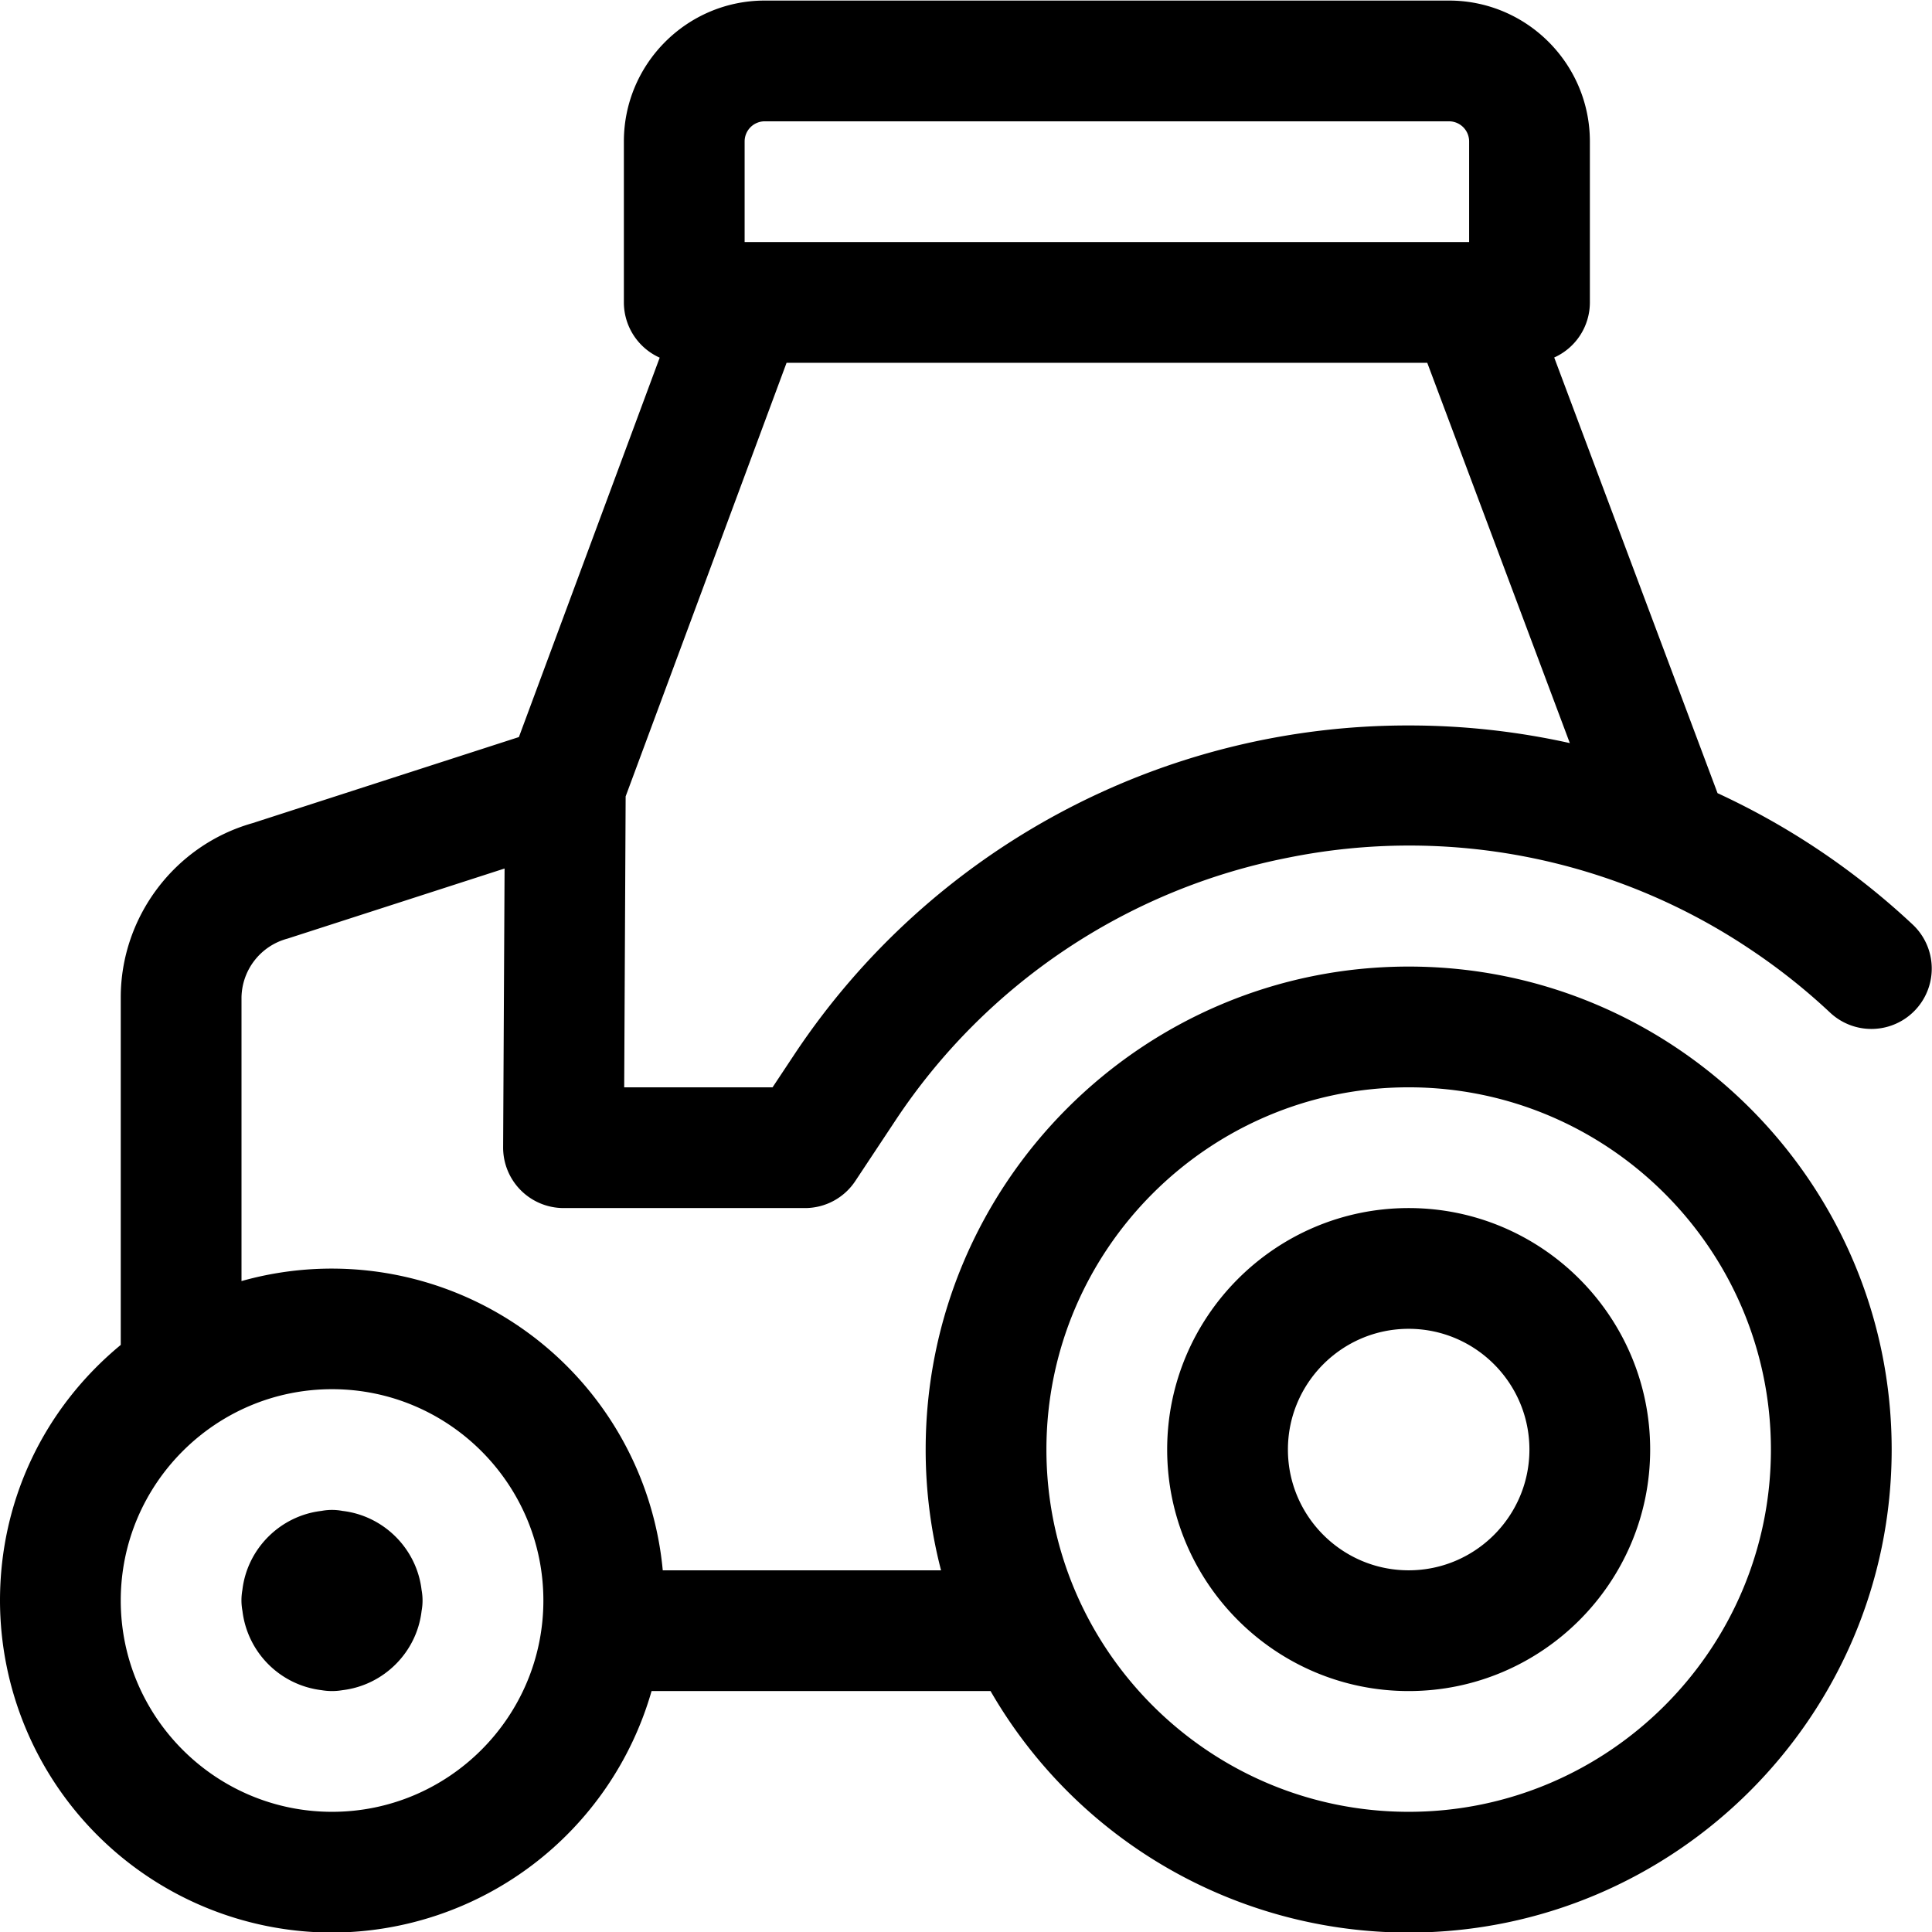
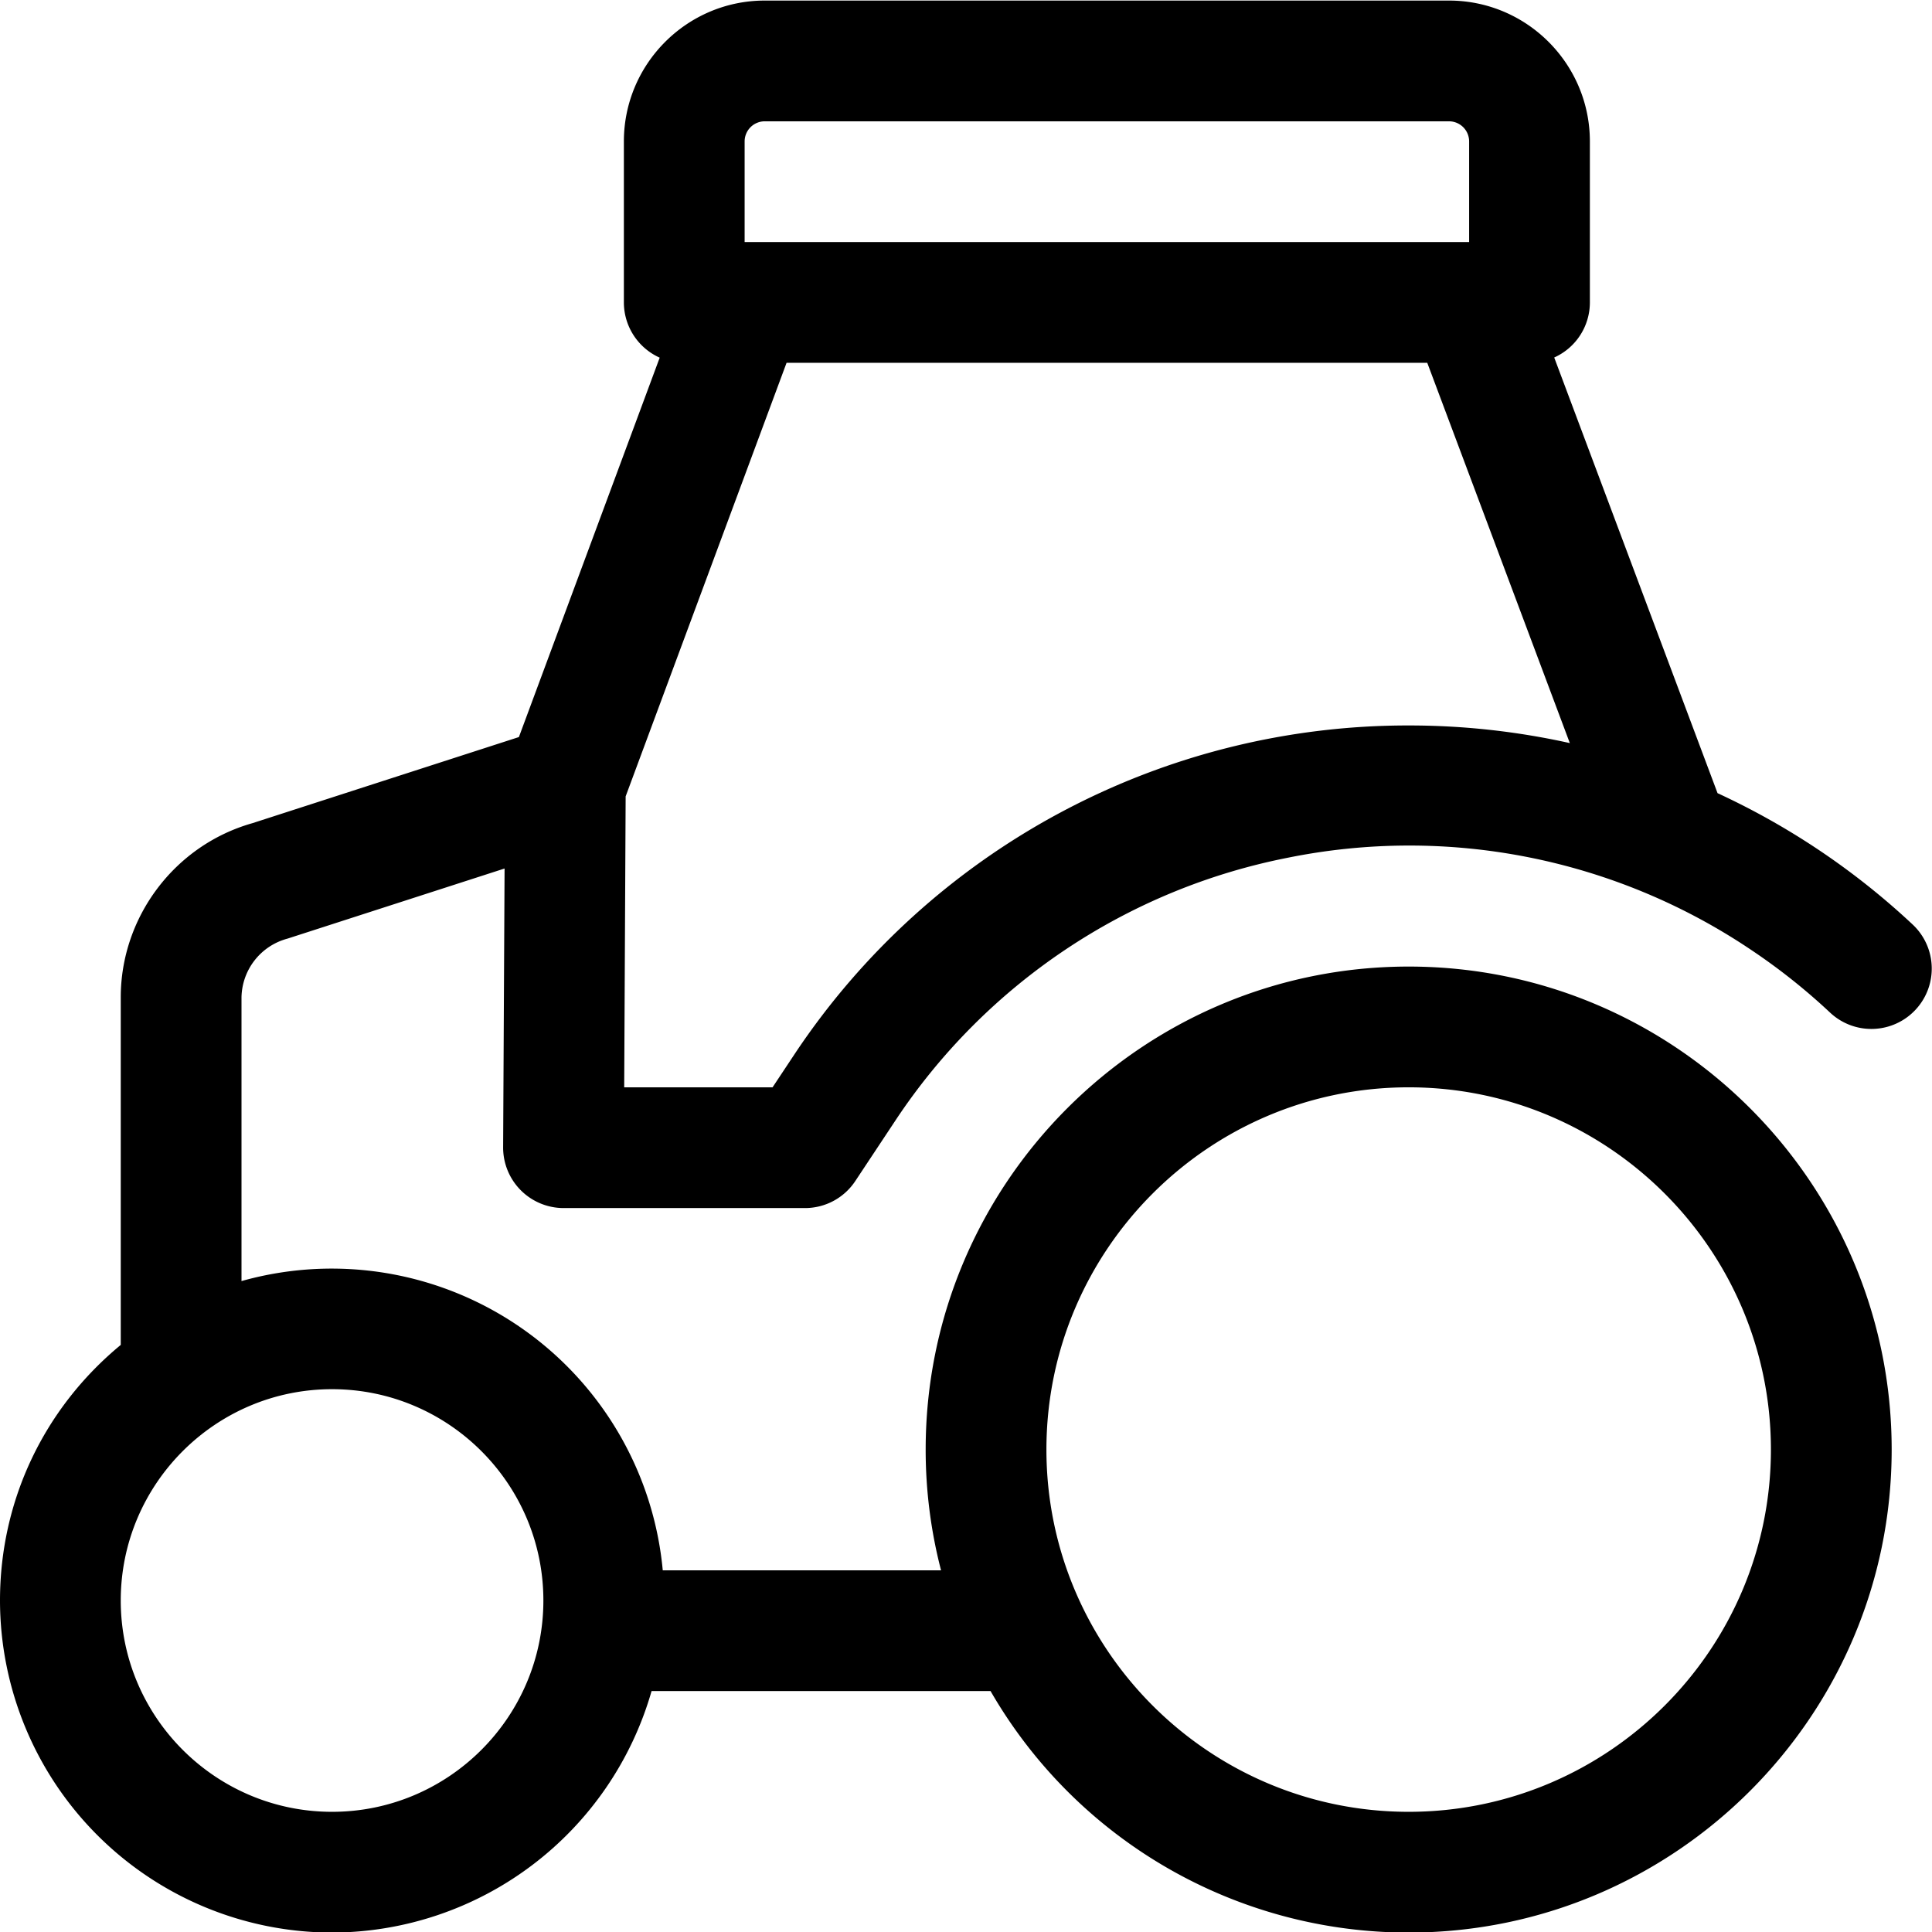
<svg xmlns="http://www.w3.org/2000/svg" fill="currentColor" viewBox="0 0 24 24" role="img">
-   <path d="M17.499 21.007c-1.654 0-3-1.346-3-3s1.346-3 3-3 3 1.346 3 3-1.346 3-3 3zm0-4.5c-.827 0-1.5.673-1.5 1.5s.673 1.5 1.5 1.5 1.5-.673 1.5-1.5-.673-1.5-1.5-1.5zm-13.374 4.5a.796.796 0 0 1-.13-.011 1.126 1.126 0 0 1-.983-.983.717.717 0 0 1-.001-.262c.06-.513.47-.922.983-.982a.698.698 0 0 1 .26 0c.513.06.923.469.983.982a.717.717 0 0 1 0 .262c-.06.513-.47.922-.983.983a.774.774 0 0 1-.129.011z" />
  <path d="M17.499 24.007a5.993 5.993 0 0 1-5.194-3H8.094a4.14 4.14 0 0 1-3.969 3A4.13 4.13 0 0 1 0 19.882c0-1.239.544-2.386 1.5-3.175V12.39c0-1.001.672-1.891 1.635-2.164l3.311-1.07 1.749-4.713a.753.753 0 0 1-.445-.686v-2c0-.965.785-1.75 1.75-1.75H18c.965 0 1.75.785 1.75 1.75v2a.75.75 0 0 1-.443.684l2.029 5.412a9.171 9.171 0 0 1 2.424 1.632.749.749 0 1 1-1.026 1.094 7.652 7.652 0 0 0-.991-.786 7.603 7.603 0 0 0-5.75-1.137 7.604 7.604 0 0 0-4.869 3.262l-.499.753a.749.749 0 0 1-.625.336H7a.752.752 0 0 1-.75-.754l.018-3.464-2.697.871a.769.769 0 0 0-.571.73v3.524a4.13 4.13 0 0 1 5.233 3.593h3.457a5.96 5.96 0 0 1-.191-1.5c0-3.308 2.692-6 6-6s6 2.692 6 6-2.691 6-6 6zm0-10.5c-2.481 0-4.5 2.019-4.5 4.5s2.019 4.5 4.5 4.5 4.5-2.019 4.5-4.5-2.019-4.5-4.5-4.5zm-13.374 3.75c-1.447 0-2.625 1.177-2.625 2.625s1.178 2.625 2.625 2.625S6.75 21.33 6.75 19.882s-1.178-2.625-2.625-2.625zm5.472-3.75.278-.419a9.147 9.147 0 0 1 7.632-4.076c.673 0 1.341.074 1.994.219L17.73 4.507H9.771L7.772 9.893l-.018 3.614h1.843zm8.653-10.5v-1.25a.25.25 0 0 0-.25-.25H9.5a.25.25 0 0 0-.25.25v1.25h9z" />
</svg>